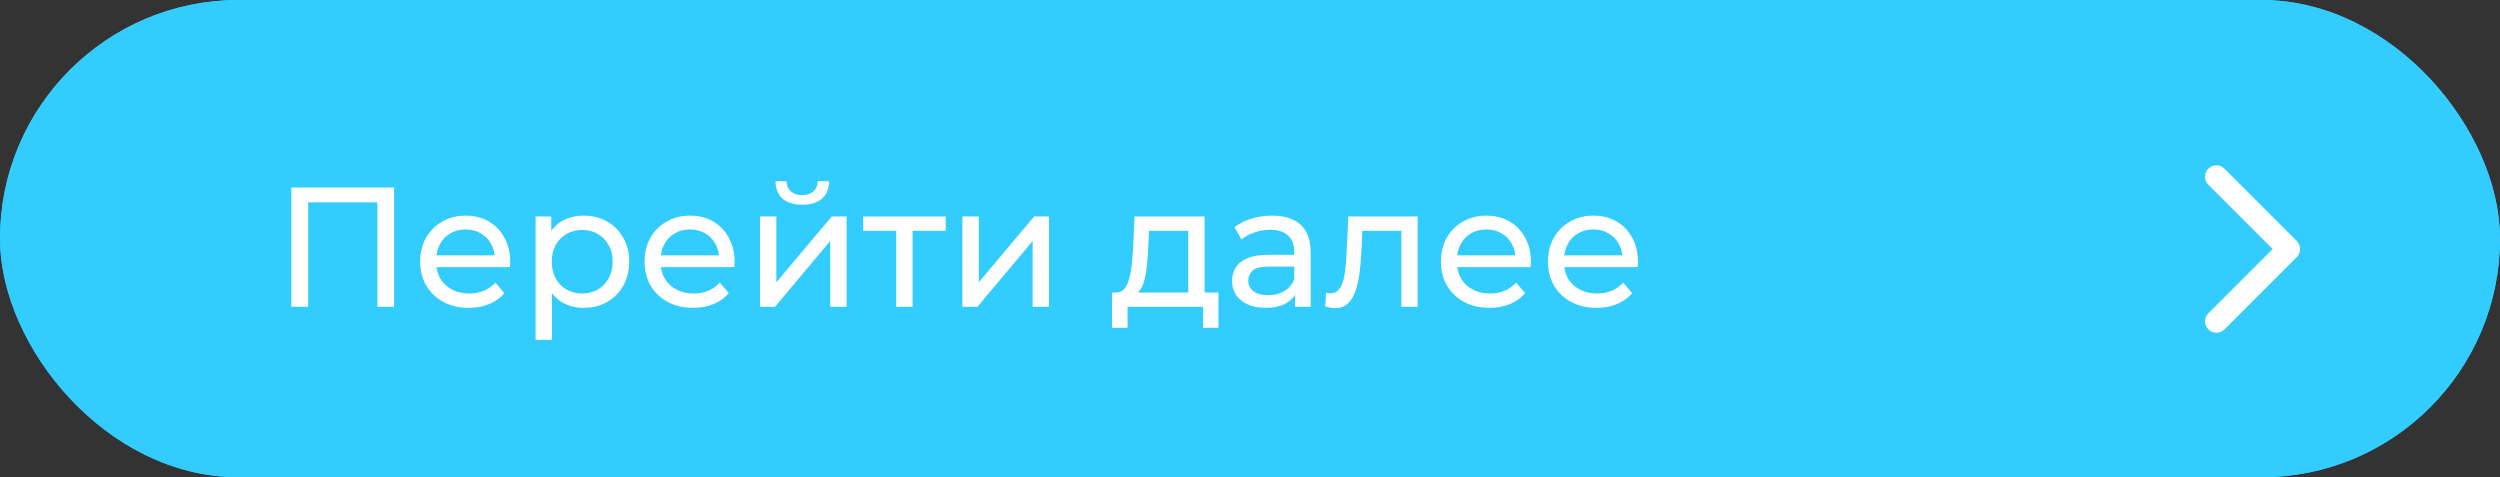
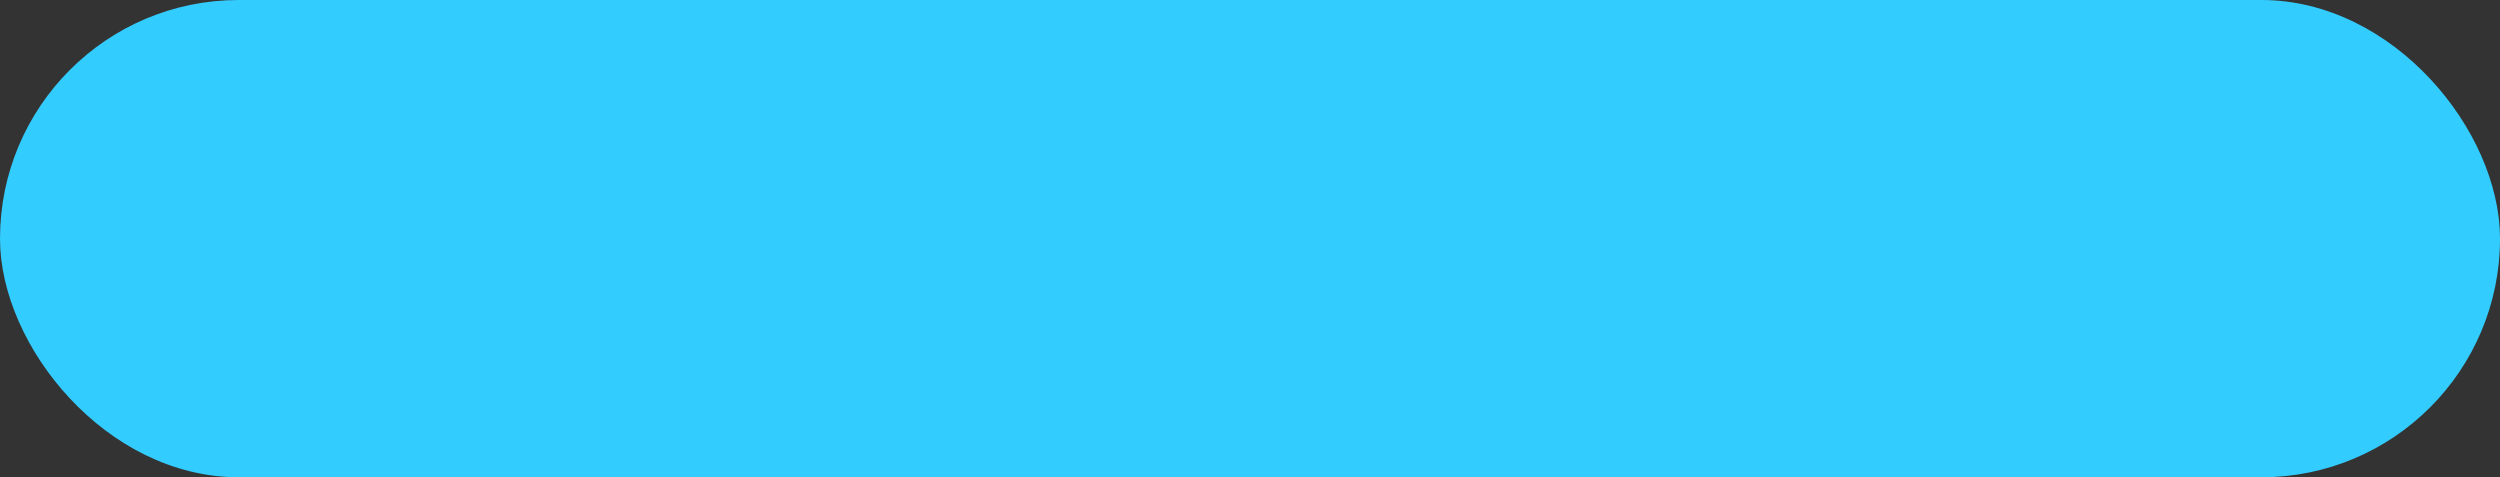
<svg xmlns="http://www.w3.org/2000/svg" width="220" height="42" viewBox="0 0 220 42" fill="none">
  <rect x="0" y="0" width="220" height="42" fill="#333333" stroke="none" />
  <g clip-path="url(#clip0_1168_12)">
    <rect x="1" y="1" width="218" height="40" rx="20" fill="#33CCFF" stroke="#33CCFF" stroke-width="2" />
-     <rect x="1" y="1" width="218" height="40" rx="20" fill="#33CCFF" stroke="#33CCFF" stroke-width="2" />
-     <path d="M25.635 27V16.5H34.68V27H33.21V17.415L33.57 17.805H26.745L27.12 17.415V27H25.635ZM41.254 27.09C40.404 27.09 39.654 26.915 39.004 26.565C38.364 26.215 37.864 25.735 37.504 25.125C37.154 24.515 36.979 23.815 36.979 23.025C36.979 22.235 37.149 21.535 37.489 20.925C37.839 20.315 38.314 19.84 38.914 19.5C39.524 19.15 40.209 18.975 40.969 18.975C41.739 18.975 42.419 19.145 43.009 19.485C43.599 19.825 44.059 20.305 44.389 20.925C44.729 21.535 44.899 22.25 44.899 23.07C44.899 23.13 44.894 23.2 44.884 23.28C44.884 23.36 44.879 23.435 44.869 23.505H38.104V22.47H44.119L43.534 22.83C43.544 22.32 43.439 21.865 43.219 21.465C42.999 21.065 42.694 20.755 42.304 20.535C41.924 20.305 41.479 20.19 40.969 20.19C40.469 20.19 40.024 20.305 39.634 20.535C39.244 20.755 38.939 21.07 38.719 21.48C38.499 21.88 38.389 22.34 38.389 22.86V23.1C38.389 23.63 38.509 24.105 38.749 24.525C38.999 24.935 39.344 25.255 39.784 25.485C40.224 25.715 40.729 25.83 41.299 25.83C41.769 25.83 42.194 25.75 42.574 25.59C42.964 25.43 43.304 25.19 43.594 24.87L44.389 25.8C44.029 26.22 43.579 26.54 43.039 26.76C42.509 26.98 41.914 27.09 41.254 27.09ZM51.348 27.09C50.688 27.09 50.083 26.94 49.533 26.64C48.993 26.33 48.558 25.875 48.228 25.275C47.908 24.675 47.748 23.925 47.748 23.025C47.748 22.125 47.903 21.375 48.213 20.775C48.533 20.175 48.963 19.725 49.503 19.425C50.053 19.125 50.668 18.975 51.348 18.975C52.128 18.975 52.818 19.145 53.418 19.485C54.018 19.825 54.493 20.3 54.843 20.91C55.193 21.51 55.368 22.215 55.368 23.025C55.368 23.835 55.193 24.545 54.843 25.155C54.493 25.765 54.018 26.24 53.418 26.58C52.818 26.92 52.128 27.09 51.348 27.09ZM47.133 29.91V19.05H48.513V21.195L48.423 23.04L48.573 24.885V29.91H47.133ZM51.228 25.83C51.738 25.83 52.193 25.715 52.593 25.485C53.003 25.255 53.323 24.93 53.553 24.51C53.793 24.08 53.913 23.585 53.913 23.025C53.913 22.455 53.793 21.965 53.553 21.555C53.323 21.135 53.003 20.81 52.593 20.58C52.193 20.35 51.738 20.235 51.228 20.235C50.728 20.235 50.273 20.35 49.863 20.58C49.463 20.81 49.143 21.135 48.903 21.555C48.673 21.965 48.558 22.455 48.558 23.025C48.558 23.585 48.673 24.08 48.903 24.51C49.143 24.93 49.463 25.255 49.863 25.485C50.273 25.715 50.728 25.83 51.228 25.83ZM61 27.09C60.15 27.09 59.4 26.915 58.75 26.565C58.11 26.215 57.61 25.735 57.25 25.125C56.9 24.515 56.725 23.815 56.725 23.025C56.725 22.235 56.895 21.535 57.235 20.925C57.585 20.315 58.06 19.84 58.66 19.5C59.27 19.15 59.955 18.975 60.715 18.975C61.485 18.975 62.165 19.145 62.755 19.485C63.345 19.825 63.805 20.305 64.135 20.925C64.475 21.535 64.645 22.25 64.645 23.07C64.645 23.13 64.64 23.2 64.63 23.28C64.63 23.36 64.625 23.435 64.615 23.505H57.85V22.47H63.865L63.28 22.83C63.29 22.32 63.185 21.865 62.965 21.465C62.745 21.065 62.44 20.755 62.05 20.535C61.67 20.305 61.225 20.19 60.715 20.19C60.215 20.19 59.77 20.305 59.38 20.535C58.99 20.755 58.685 21.07 58.465 21.48C58.245 21.88 58.135 22.34 58.135 22.86V23.1C58.135 23.63 58.255 24.105 58.495 24.525C58.745 24.935 59.09 25.255 59.53 25.485C59.97 25.715 60.475 25.83 61.045 25.83C61.515 25.83 61.94 25.75 62.32 25.59C62.71 25.43 63.05 25.19 63.34 24.87L64.135 25.8C63.775 26.22 63.325 26.54 62.785 26.76C62.255 26.98 61.66 27.09 61 27.09ZM66.879 27V19.05H68.319V24.84L73.194 19.05H74.499V27H73.059V21.21L68.199 27H66.879ZM70.599 18.015C69.869 18.015 69.294 17.84 68.874 17.49C68.464 17.13 68.254 16.615 68.244 15.945H69.219C69.229 16.325 69.354 16.625 69.594 16.845C69.844 17.065 70.174 17.175 70.584 17.175C70.994 17.175 71.324 17.065 71.574 16.845C71.824 16.625 71.954 16.325 71.964 15.945H72.969C72.959 16.615 72.744 17.13 72.324 17.49C71.904 17.84 71.329 18.015 70.599 18.015ZM78.869 27V19.935L79.229 20.31H75.959V19.05H83.219V20.31H79.964L80.309 19.935V27H78.869ZM84.692 27V19.05H86.132V24.84L91.007 19.05H92.312V27H90.872V21.21L86.012 27H84.692ZM104.565 26.325V20.31H101.115L101.04 21.84C101.02 22.34 100.985 22.825 100.935 23.295C100.895 23.755 100.825 24.18 100.725 24.57C100.635 24.96 100.5 25.28 100.32 25.53C100.14 25.78 99.9 25.935 99.6 25.995L98.175 25.74C98.485 25.75 98.735 25.65 98.925 25.44C99.115 25.22 99.26 24.92 99.36 24.54C99.47 24.16 99.55 23.73 99.6 23.25C99.65 22.76 99.69 22.255 99.72 21.735L99.84 19.05H106.005V26.325H104.565ZM97.86 28.845V25.74H107.22V28.845H105.87V27H99.225V28.845H97.86ZM113.971 27V25.32L113.896 25.005V22.14C113.896 21.53 113.716 21.06 113.356 20.73C113.006 20.39 112.476 20.22 111.766 20.22C111.296 20.22 110.836 20.3 110.386 20.46C109.936 20.61 109.556 20.815 109.246 21.075L108.646 19.995C109.056 19.665 109.546 19.415 110.116 19.245C110.696 19.065 111.301 18.975 111.931 18.975C113.021 18.975 113.861 19.24 114.451 19.77C115.041 20.3 115.336 21.11 115.336 22.2V27H113.971ZM111.361 27.09C110.771 27.09 110.251 26.99 109.801 26.79C109.361 26.59 109.021 26.315 108.781 25.965C108.541 25.605 108.421 25.2 108.421 24.75C108.421 24.32 108.521 23.93 108.721 23.58C108.931 23.23 109.266 22.95 109.726 22.74C110.196 22.53 110.826 22.425 111.616 22.425H114.136V23.46H111.676C110.956 23.46 110.471 23.58 110.221 23.82C109.971 24.06 109.846 24.35 109.846 24.69C109.846 25.08 110.001 25.395 110.311 25.635C110.621 25.865 111.051 25.98 111.601 25.98C112.141 25.98 112.611 25.86 113.011 25.62C113.421 25.38 113.716 25.03 113.896 24.57L114.181 25.56C113.991 26.03 113.656 26.405 113.176 26.685C112.696 26.955 112.091 27.09 111.361 27.09ZM116.609 26.985L116.699 25.77C116.769 25.78 116.834 25.79 116.894 25.8C116.954 25.81 117.009 25.815 117.059 25.815C117.379 25.815 117.629 25.705 117.809 25.485C117.999 25.265 118.139 24.975 118.229 24.615C118.319 24.245 118.384 23.83 118.424 23.37C118.464 22.91 118.494 22.45 118.514 21.99L118.649 19.05H124.754V27H123.314V19.89L123.659 20.31H119.579L119.909 19.875L119.804 22.08C119.774 22.78 119.719 23.435 119.639 24.045C119.559 24.655 119.434 25.19 119.264 25.65C119.104 26.11 118.879 26.47 118.589 26.73C118.309 26.99 117.944 27.12 117.494 27.12C117.364 27.12 117.224 27.105 117.074 27.075C116.934 27.055 116.779 27.025 116.609 26.985ZM131.079 27.09C130.229 27.09 129.479 26.915 128.829 26.565C128.189 26.215 127.689 25.735 127.329 25.125C126.979 24.515 126.804 23.815 126.804 23.025C126.804 22.235 126.974 21.535 127.314 20.925C127.664 20.315 128.139 19.84 128.739 19.5C129.349 19.15 130.034 18.975 130.794 18.975C131.564 18.975 132.244 19.145 132.834 19.485C133.424 19.825 133.884 20.305 134.214 20.925C134.554 21.535 134.724 22.25 134.724 23.07C134.724 23.13 134.719 23.2 134.709 23.28C134.709 23.36 134.704 23.435 134.694 23.505H127.929V22.47H133.944L133.359 22.83C133.369 22.32 133.264 21.865 133.044 21.465C132.824 21.065 132.519 20.755 132.129 20.535C131.749 20.305 131.304 20.19 130.794 20.19C130.294 20.19 129.849 20.305 129.459 20.535C129.069 20.755 128.764 21.07 128.544 21.48C128.324 21.88 128.214 22.34 128.214 22.86V23.1C128.214 23.63 128.334 24.105 128.574 24.525C128.824 24.935 129.169 25.255 129.609 25.485C130.049 25.715 130.554 25.83 131.124 25.83C131.594 25.83 132.019 25.75 132.399 25.59C132.789 25.43 133.129 25.19 133.419 24.87L134.214 25.8C133.854 26.22 133.404 26.54 132.864 26.76C132.334 26.98 131.739 27.09 131.079 27.09ZM140.498 27.09C139.648 27.09 138.898 26.915 138.248 26.565C137.608 26.215 137.108 25.735 136.748 25.125C136.398 24.515 136.223 23.815 136.223 23.025C136.223 22.235 136.393 21.535 136.733 20.925C137.083 20.315 137.558 19.84 138.158 19.5C138.768 19.15 139.453 18.975 140.213 18.975C140.983 18.975 141.663 19.145 142.253 19.485C142.843 19.825 143.303 20.305 143.633 20.925C143.973 21.535 144.143 22.25 144.143 23.07C144.143 23.13 144.138 23.2 144.128 23.28C144.128 23.36 144.123 23.435 144.113 23.505H137.348V22.47H143.363L142.778 22.83C142.788 22.32 142.683 21.865 142.463 21.465C142.243 21.065 141.938 20.755 141.548 20.535C141.168 20.305 140.723 20.19 140.213 20.19C139.713 20.19 139.268 20.305 138.878 20.535C138.488 20.755 138.183 21.07 137.963 21.48C137.743 21.88 137.633 22.34 137.633 22.86V23.1C137.633 23.63 137.753 24.105 137.993 24.525C138.243 24.935 138.588 25.255 139.028 25.485C139.468 25.715 139.973 25.83 140.543 25.83C141.013 25.83 141.438 25.75 141.818 25.59C142.208 25.43 142.548 25.19 142.838 24.87L143.633 25.8C143.273 26.22 142.823 26.54 142.283 26.76C141.753 26.98 141.158 27.09 140.498 27.09Z" fill="white" />
-     <path d="M202.115 22.62C202.506 22.23 202.506 21.596 202.115 21.206L195.751 14.842C195.361 14.451 194.728 14.451 194.337 14.842C193.947 15.232 193.947 15.866 194.337 16.256L199.994 21.913L194.337 27.57C193.947 27.96 193.947 28.594 194.337 28.984C194.728 29.375 195.361 29.375 195.751 28.984L202.115 22.62ZM200.375 22.913H201.408V20.913H200.375V22.913Z" fill="white" />
  </g>
  <defs>
    <clipPath id="clip0_1168_12">
      <rect width="220" height="42" fill="white" />
    </clipPath>
  </defs>
</svg>